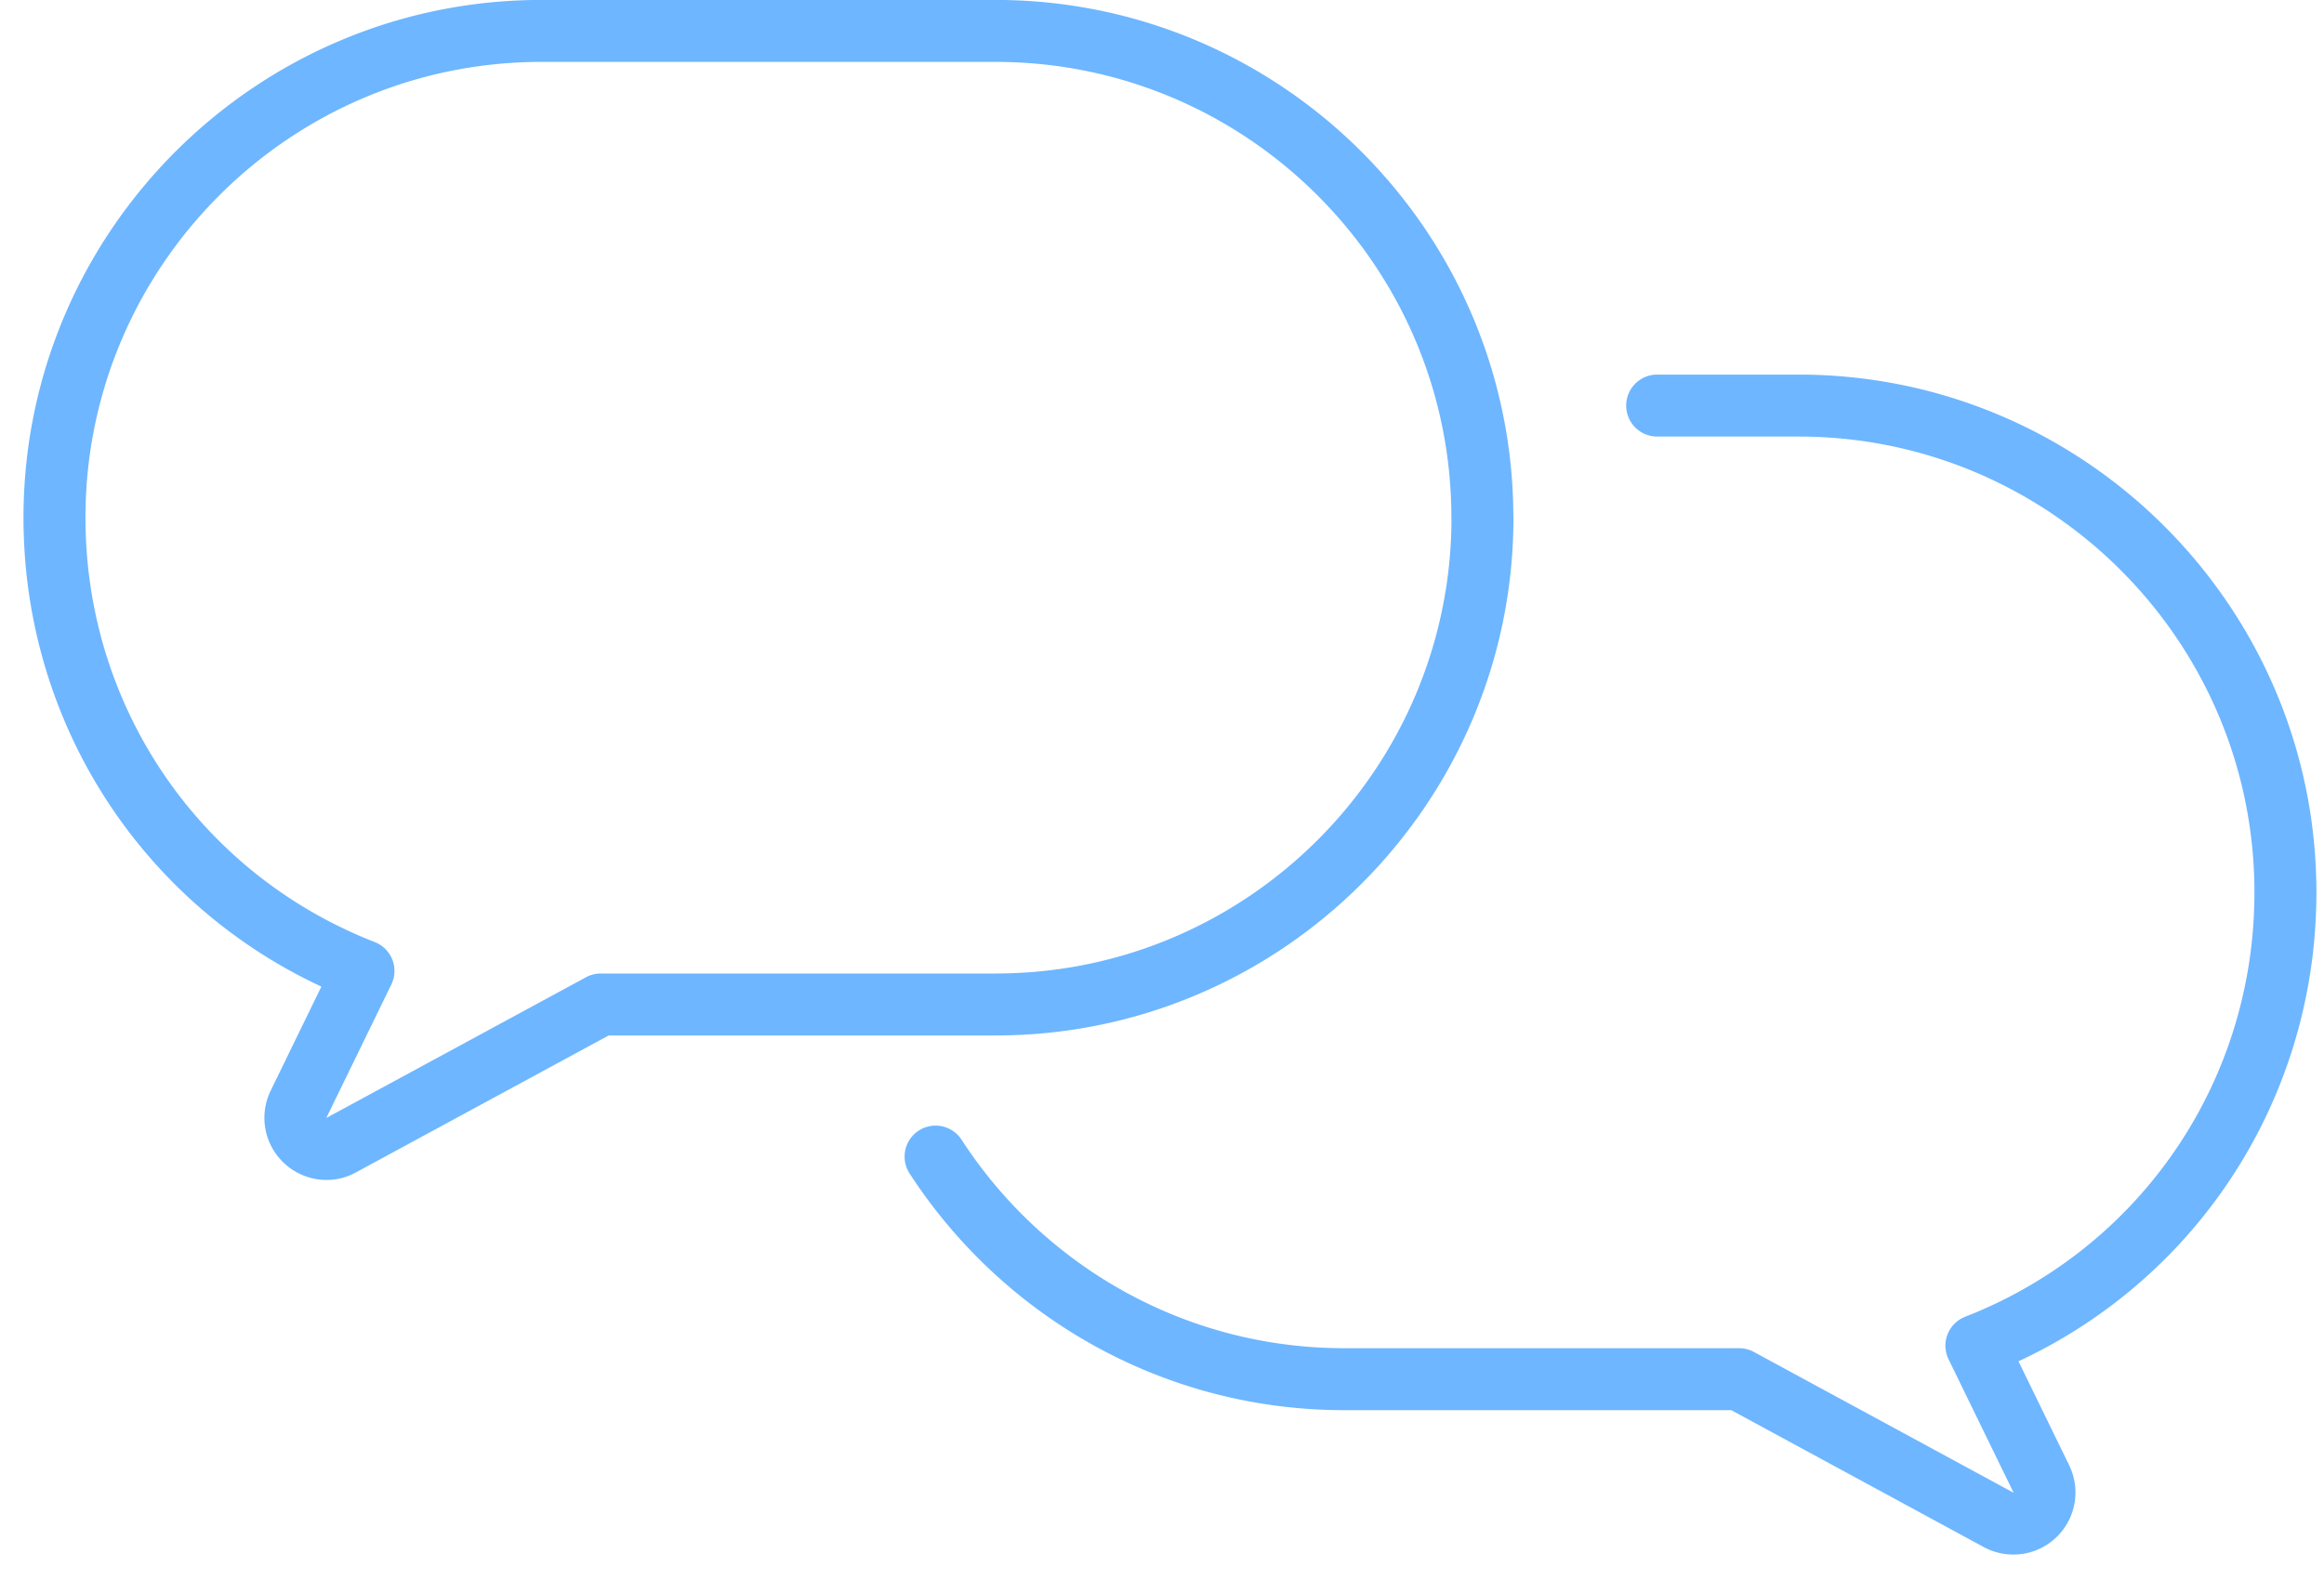
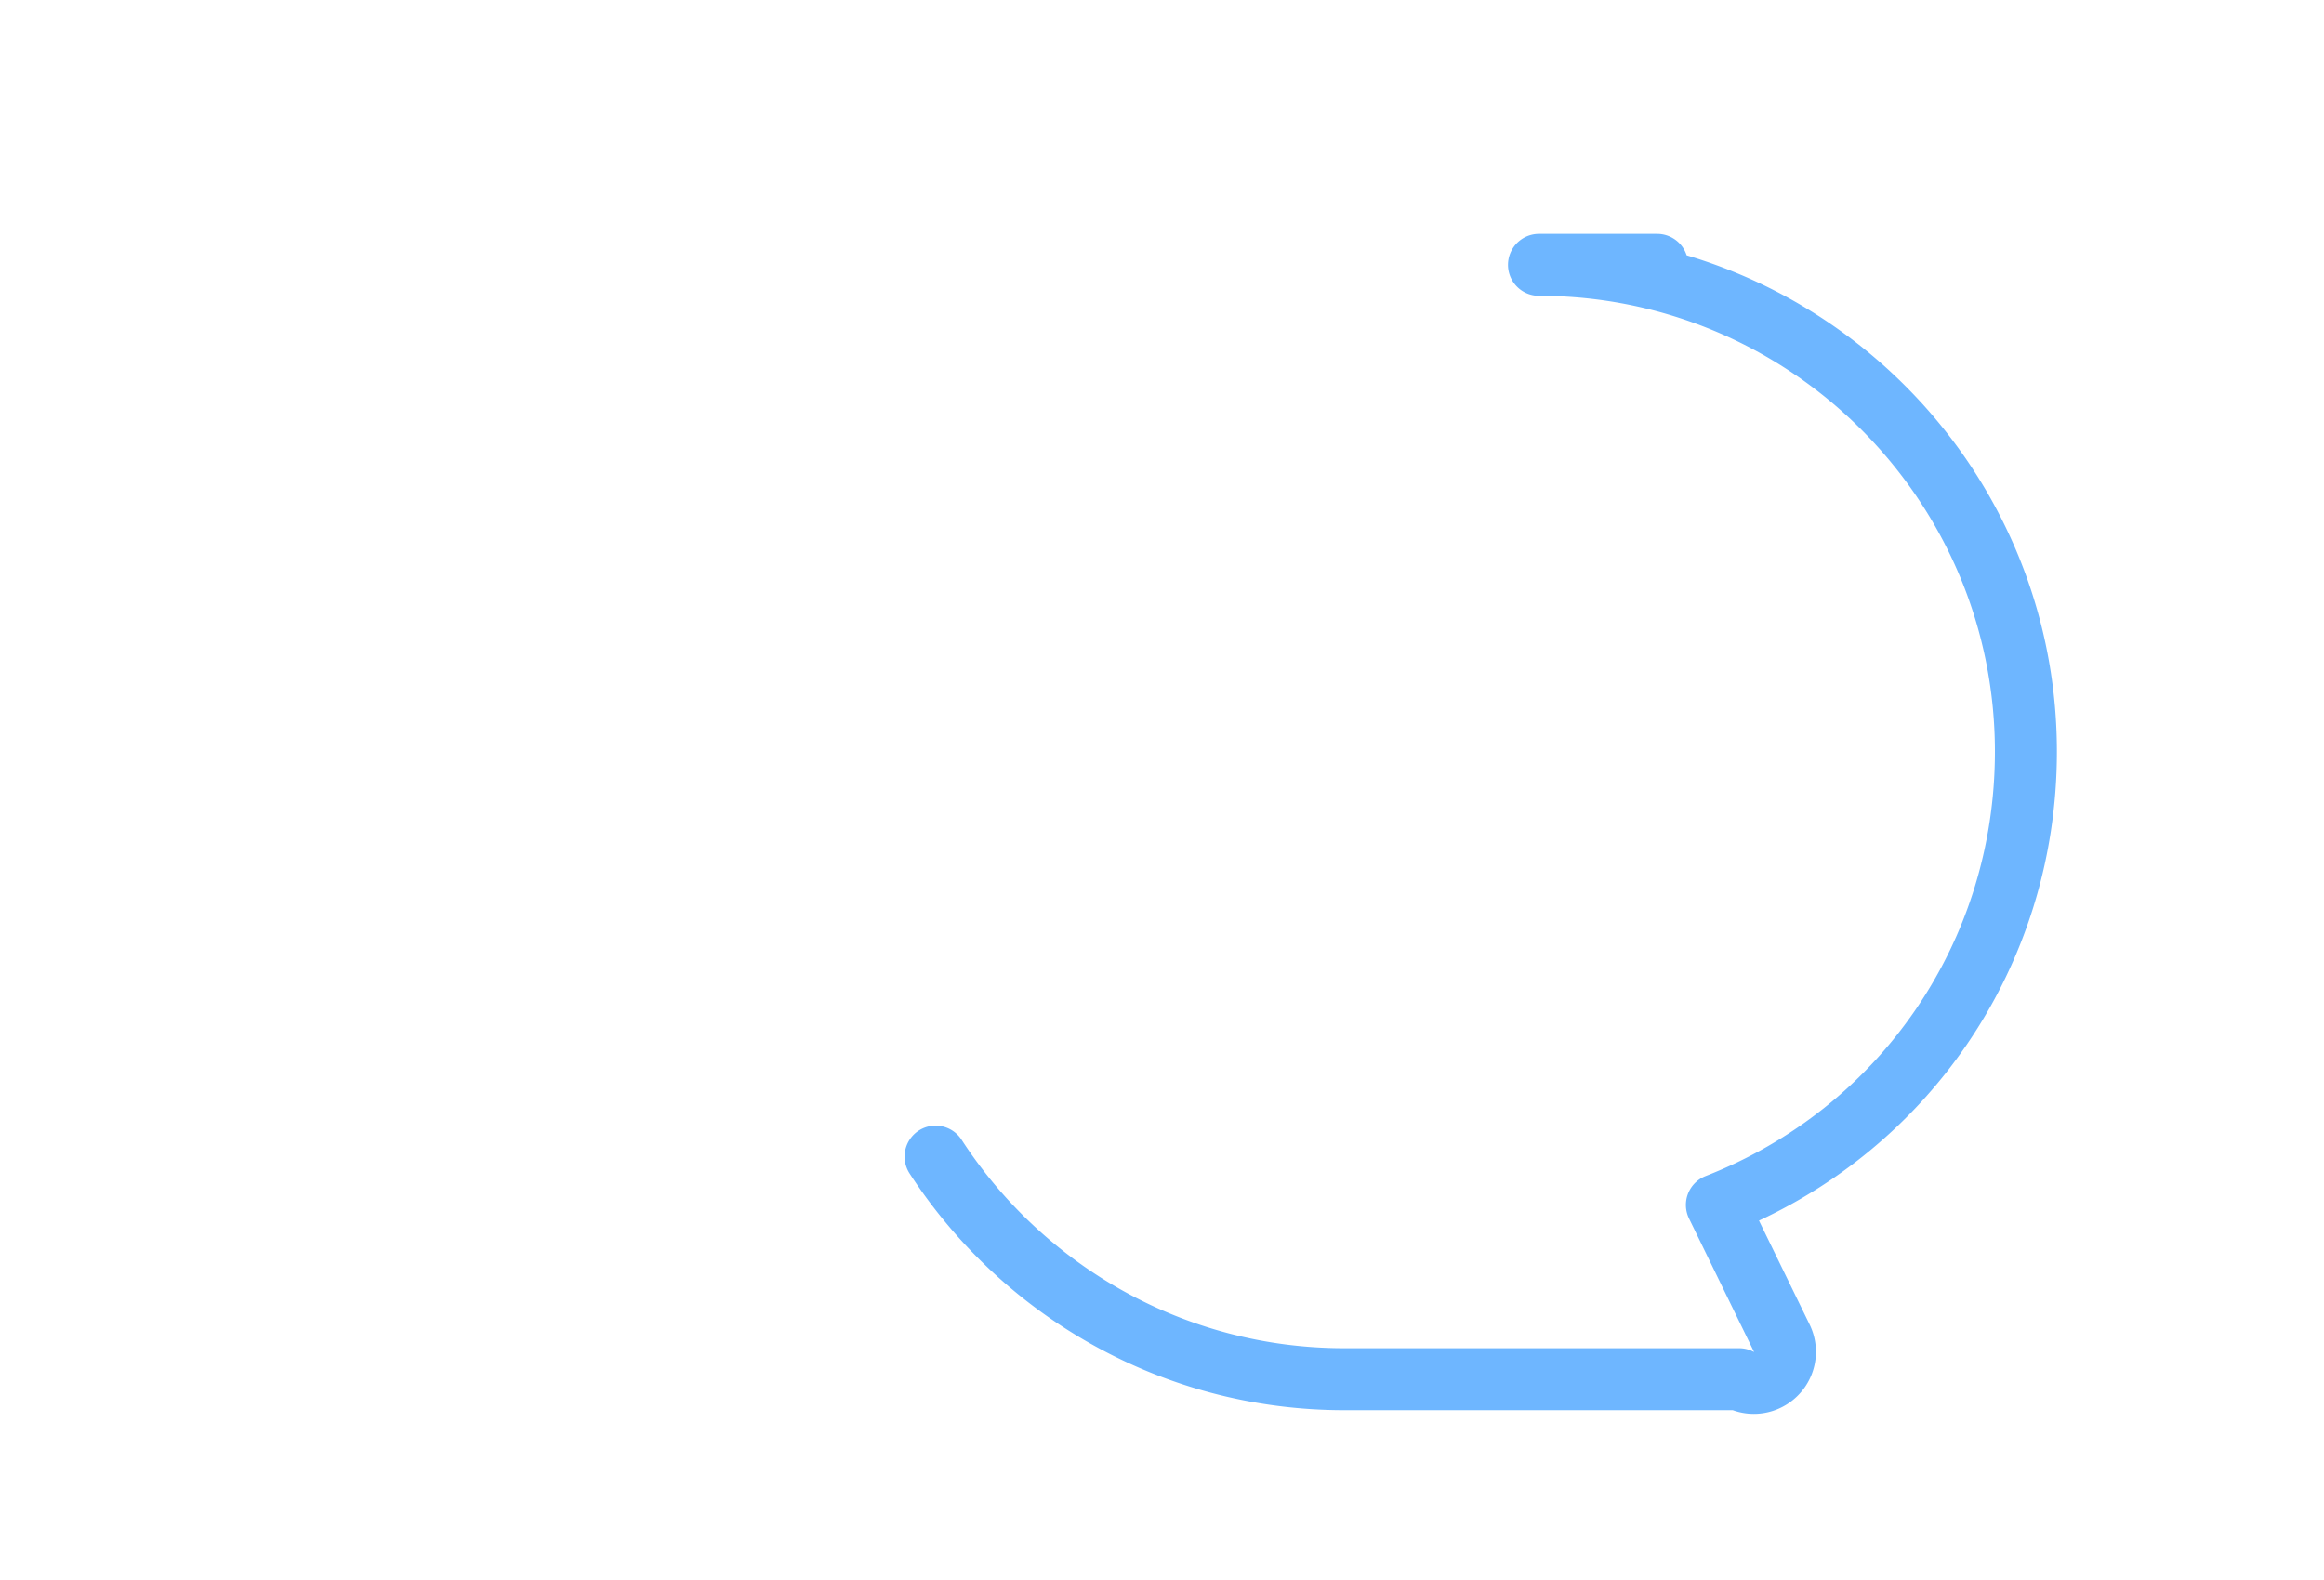
<svg xmlns="http://www.w3.org/2000/svg" width="75" height="51" fill="none">
-   <path stroke="#6EB6FF" stroke-linecap="round" stroke-linejoin="round" stroke-width="2" d="M47.839 16.711C47.839 8.046 40.79.998 32.125.998H17.471C8.807.998 1.758 8.046 1.758 16.71c0 6.543 3.96 12.285 9.972 14.63l-2.096 4.303a1 1 0 0 0 .208 1.162c.192.184.442.282.694.282a.95.95 0 0 0 .476-.124l8.377-4.54h12.739c8.665 0 15.714-7.047 15.714-15.713z" />
-   <path stroke="#6EB6FF" stroke-linecap="round" stroke-linejoin="round" stroke-width="2" d="M30.193 37.333c2.804 4.321 7.666 7.185 13.192 7.185h12.74L64.5 49.06a1.004 1.004 0 0 0 1.378-1.323l-2.096-4.302c6.01-2.346 9.973-8.087 9.973-14.63 0-8.666-7.048-15.714-15.714-15.714H53.48" />
+   <path stroke="#6EB6FF" stroke-linecap="round" stroke-linejoin="round" stroke-width="2" d="M30.193 37.333c2.804 4.321 7.666 7.185 13.192 7.185h12.74a1.004 1.004 0 0 0 1.378-1.323l-2.096-4.302c6.01-2.346 9.973-8.087 9.973-14.63 0-8.666-7.048-15.714-15.714-15.714H53.48" />
</svg>